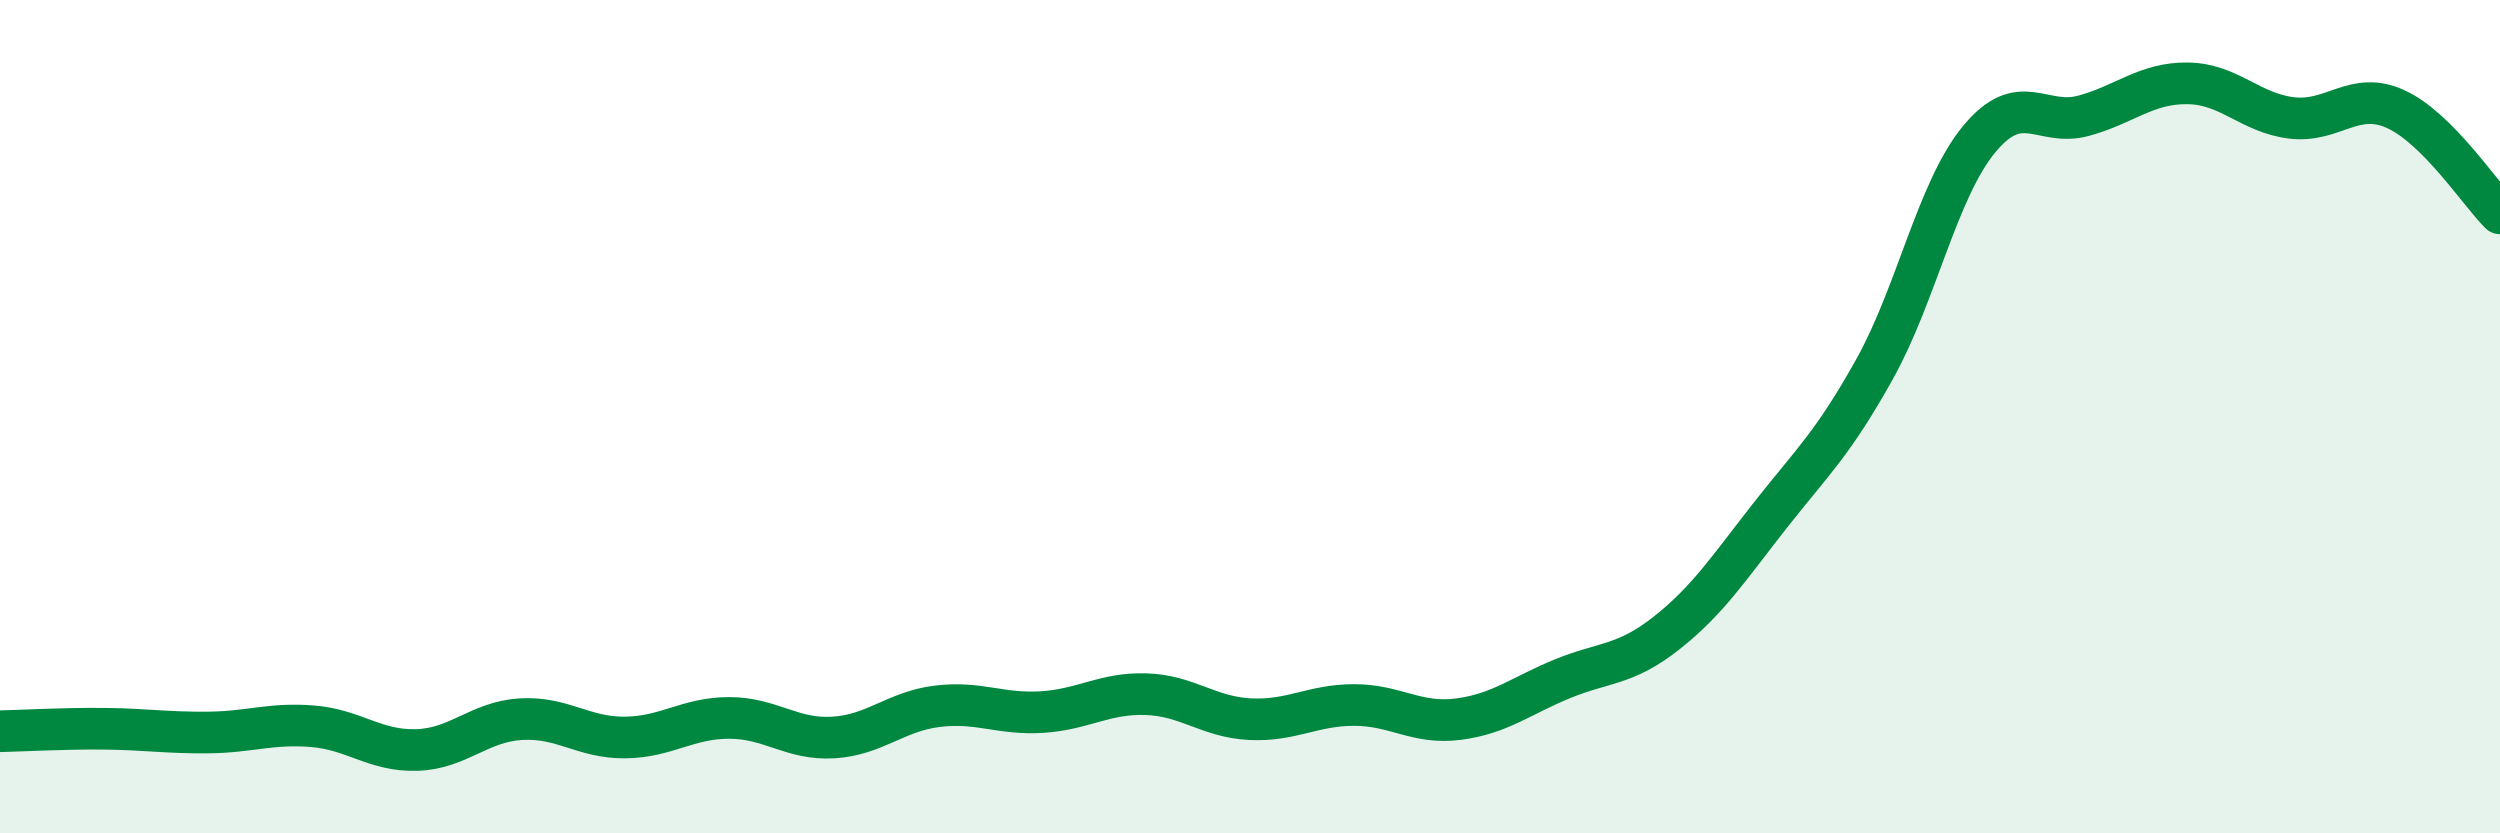
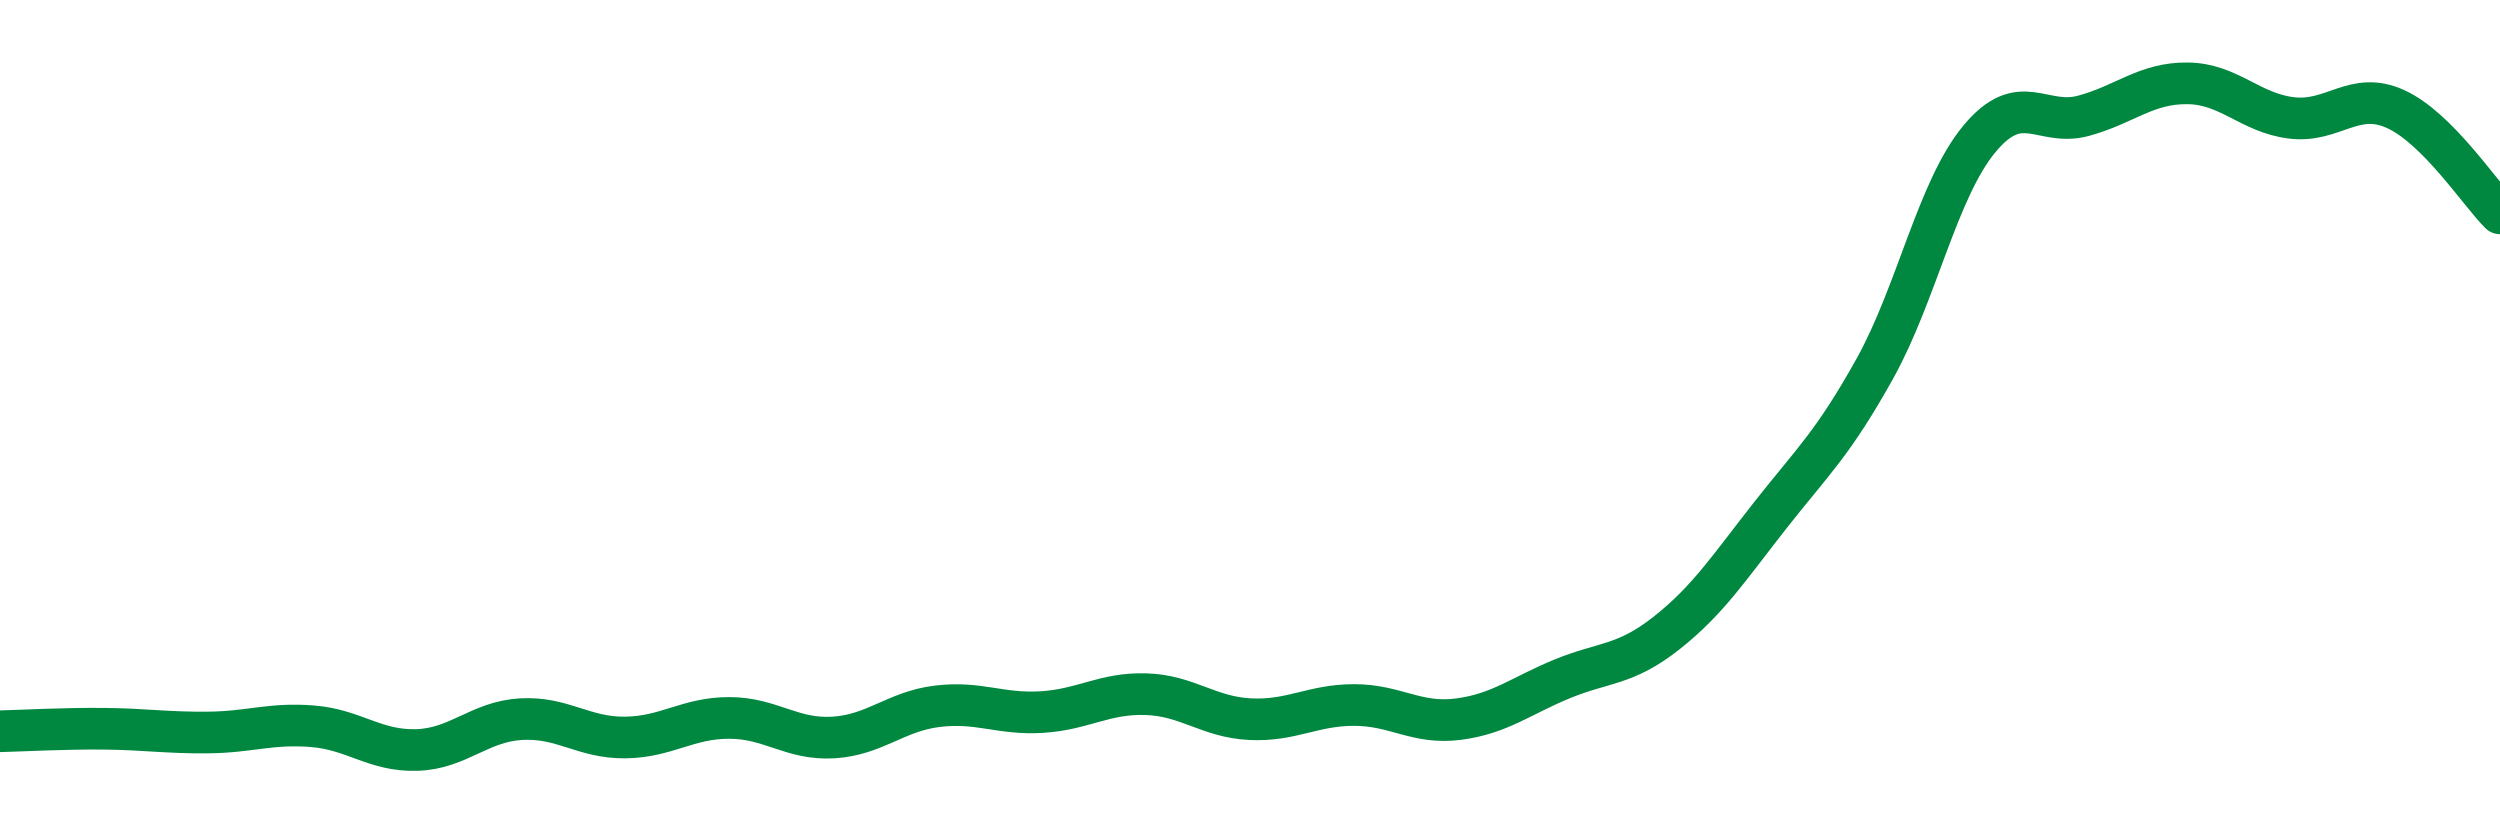
<svg xmlns="http://www.w3.org/2000/svg" width="60" height="20" viewBox="0 0 60 20">
-   <path d="M 0,17.55 C 0.5,17.54 1.5,17.48 2.5,17.49 C 3.5,17.5 4,17.59 5,17.58 C 6,17.57 6.5,17.35 7.5,17.43 C 8.5,17.51 9,18.03 10,18 C 11,17.97 11.5,17.32 12.5,17.26 C 13.5,17.2 14,17.71 15,17.7 C 16,17.69 16.5,17.23 17.5,17.23 C 18.5,17.23 19,17.76 20,17.7 C 21,17.64 21.5,17.07 22.5,16.95 C 23.5,16.83 24,17.15 25,17.09 C 26,17.03 26.5,16.63 27.5,16.66 C 28.5,16.69 29,17.21 30,17.26 C 31,17.31 31.5,16.92 32.5,16.92 C 33.5,16.92 34,17.39 35,17.26 C 36,17.13 36.5,16.7 37.5,16.29 C 38.5,15.88 39,15.98 40,15.19 C 41,14.4 41.5,13.62 42.5,12.35 C 43.5,11.08 44,10.64 45,8.84 C 46,7.04 46.5,4.55 47.5,3.34 C 48.5,2.13 49,3.05 50,2.78 C 51,2.51 51.5,1.99 52.5,2 C 53.5,2.01 54,2.71 55,2.83 C 56,2.95 56.5,2.16 57.5,2.62 C 58.5,3.08 59.5,4.62 60,5.12L60 20L0 20Z" fill="#008740" opacity="0.1" stroke-linecap="round" stroke-linejoin="round" />
  <path d="M 0,17.55 C 0.5,17.54 1.5,17.48 2.5,17.49 C 3.5,17.5 4,17.59 5,17.58 C 6,17.57 6.5,17.35 7.5,17.43 C 8.5,17.51 9,18.03 10,18 C 11,17.97 11.5,17.32 12.5,17.26 C 13.5,17.2 14,17.71 15,17.7 C 16,17.69 16.5,17.23 17.5,17.23 C 18.5,17.23 19,17.76 20,17.7 C 21,17.64 21.5,17.07 22.5,16.95 C 23.5,16.83 24,17.15 25,17.09 C 26,17.03 26.5,16.63 27.5,16.66 C 28.5,16.69 29,17.21 30,17.26 C 31,17.31 31.5,16.92 32.5,16.92 C 33.5,16.92 34,17.39 35,17.26 C 36,17.13 36.5,16.7 37.5,16.29 C 38.5,15.88 39,15.98 40,15.19 C 41,14.4 41.5,13.62 42.5,12.35 C 43.5,11.08 44,10.64 45,8.84 C 46,7.04 46.5,4.55 47.5,3.34 C 48.5,2.13 49,3.05 50,2.78 C 51,2.51 51.5,1.99 52.5,2 C 53.5,2.01 54,2.71 55,2.83 C 56,2.95 56.5,2.16 57.5,2.62 C 58.5,3.08 59.5,4.62 60,5.12" stroke="#008740" stroke-width="1" fill="none" stroke-linecap="round" stroke-linejoin="round" />
</svg>